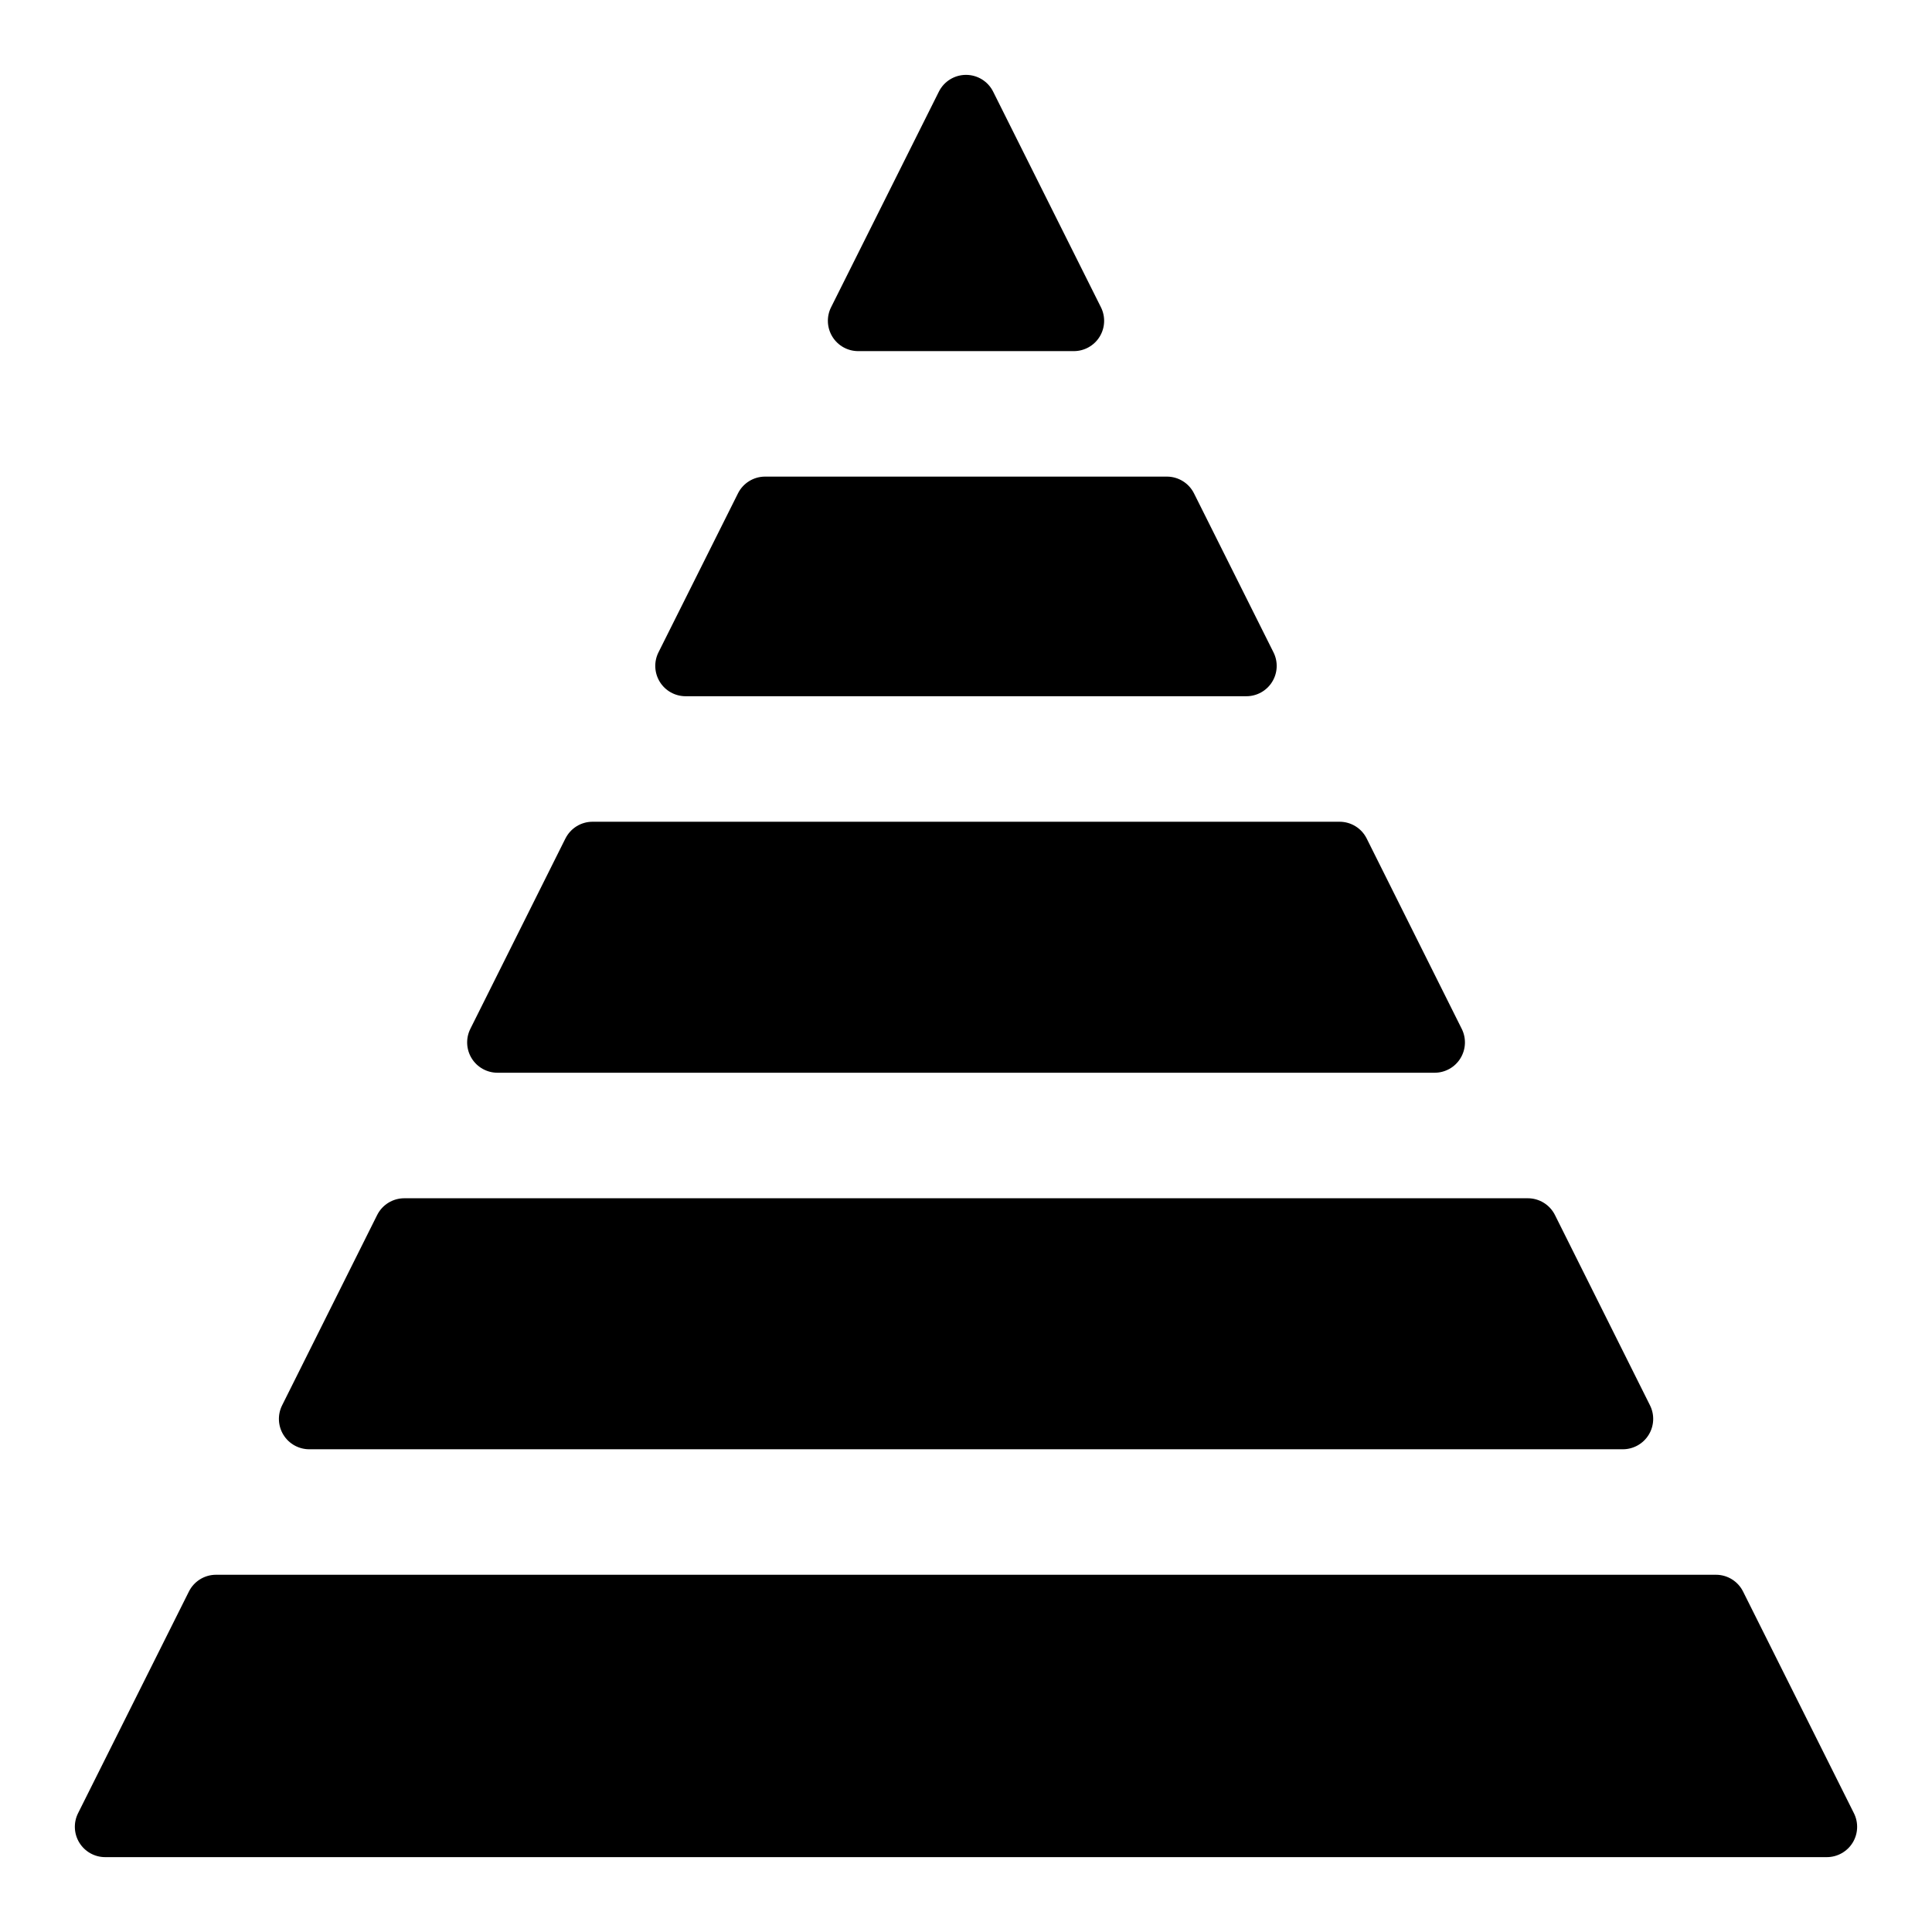
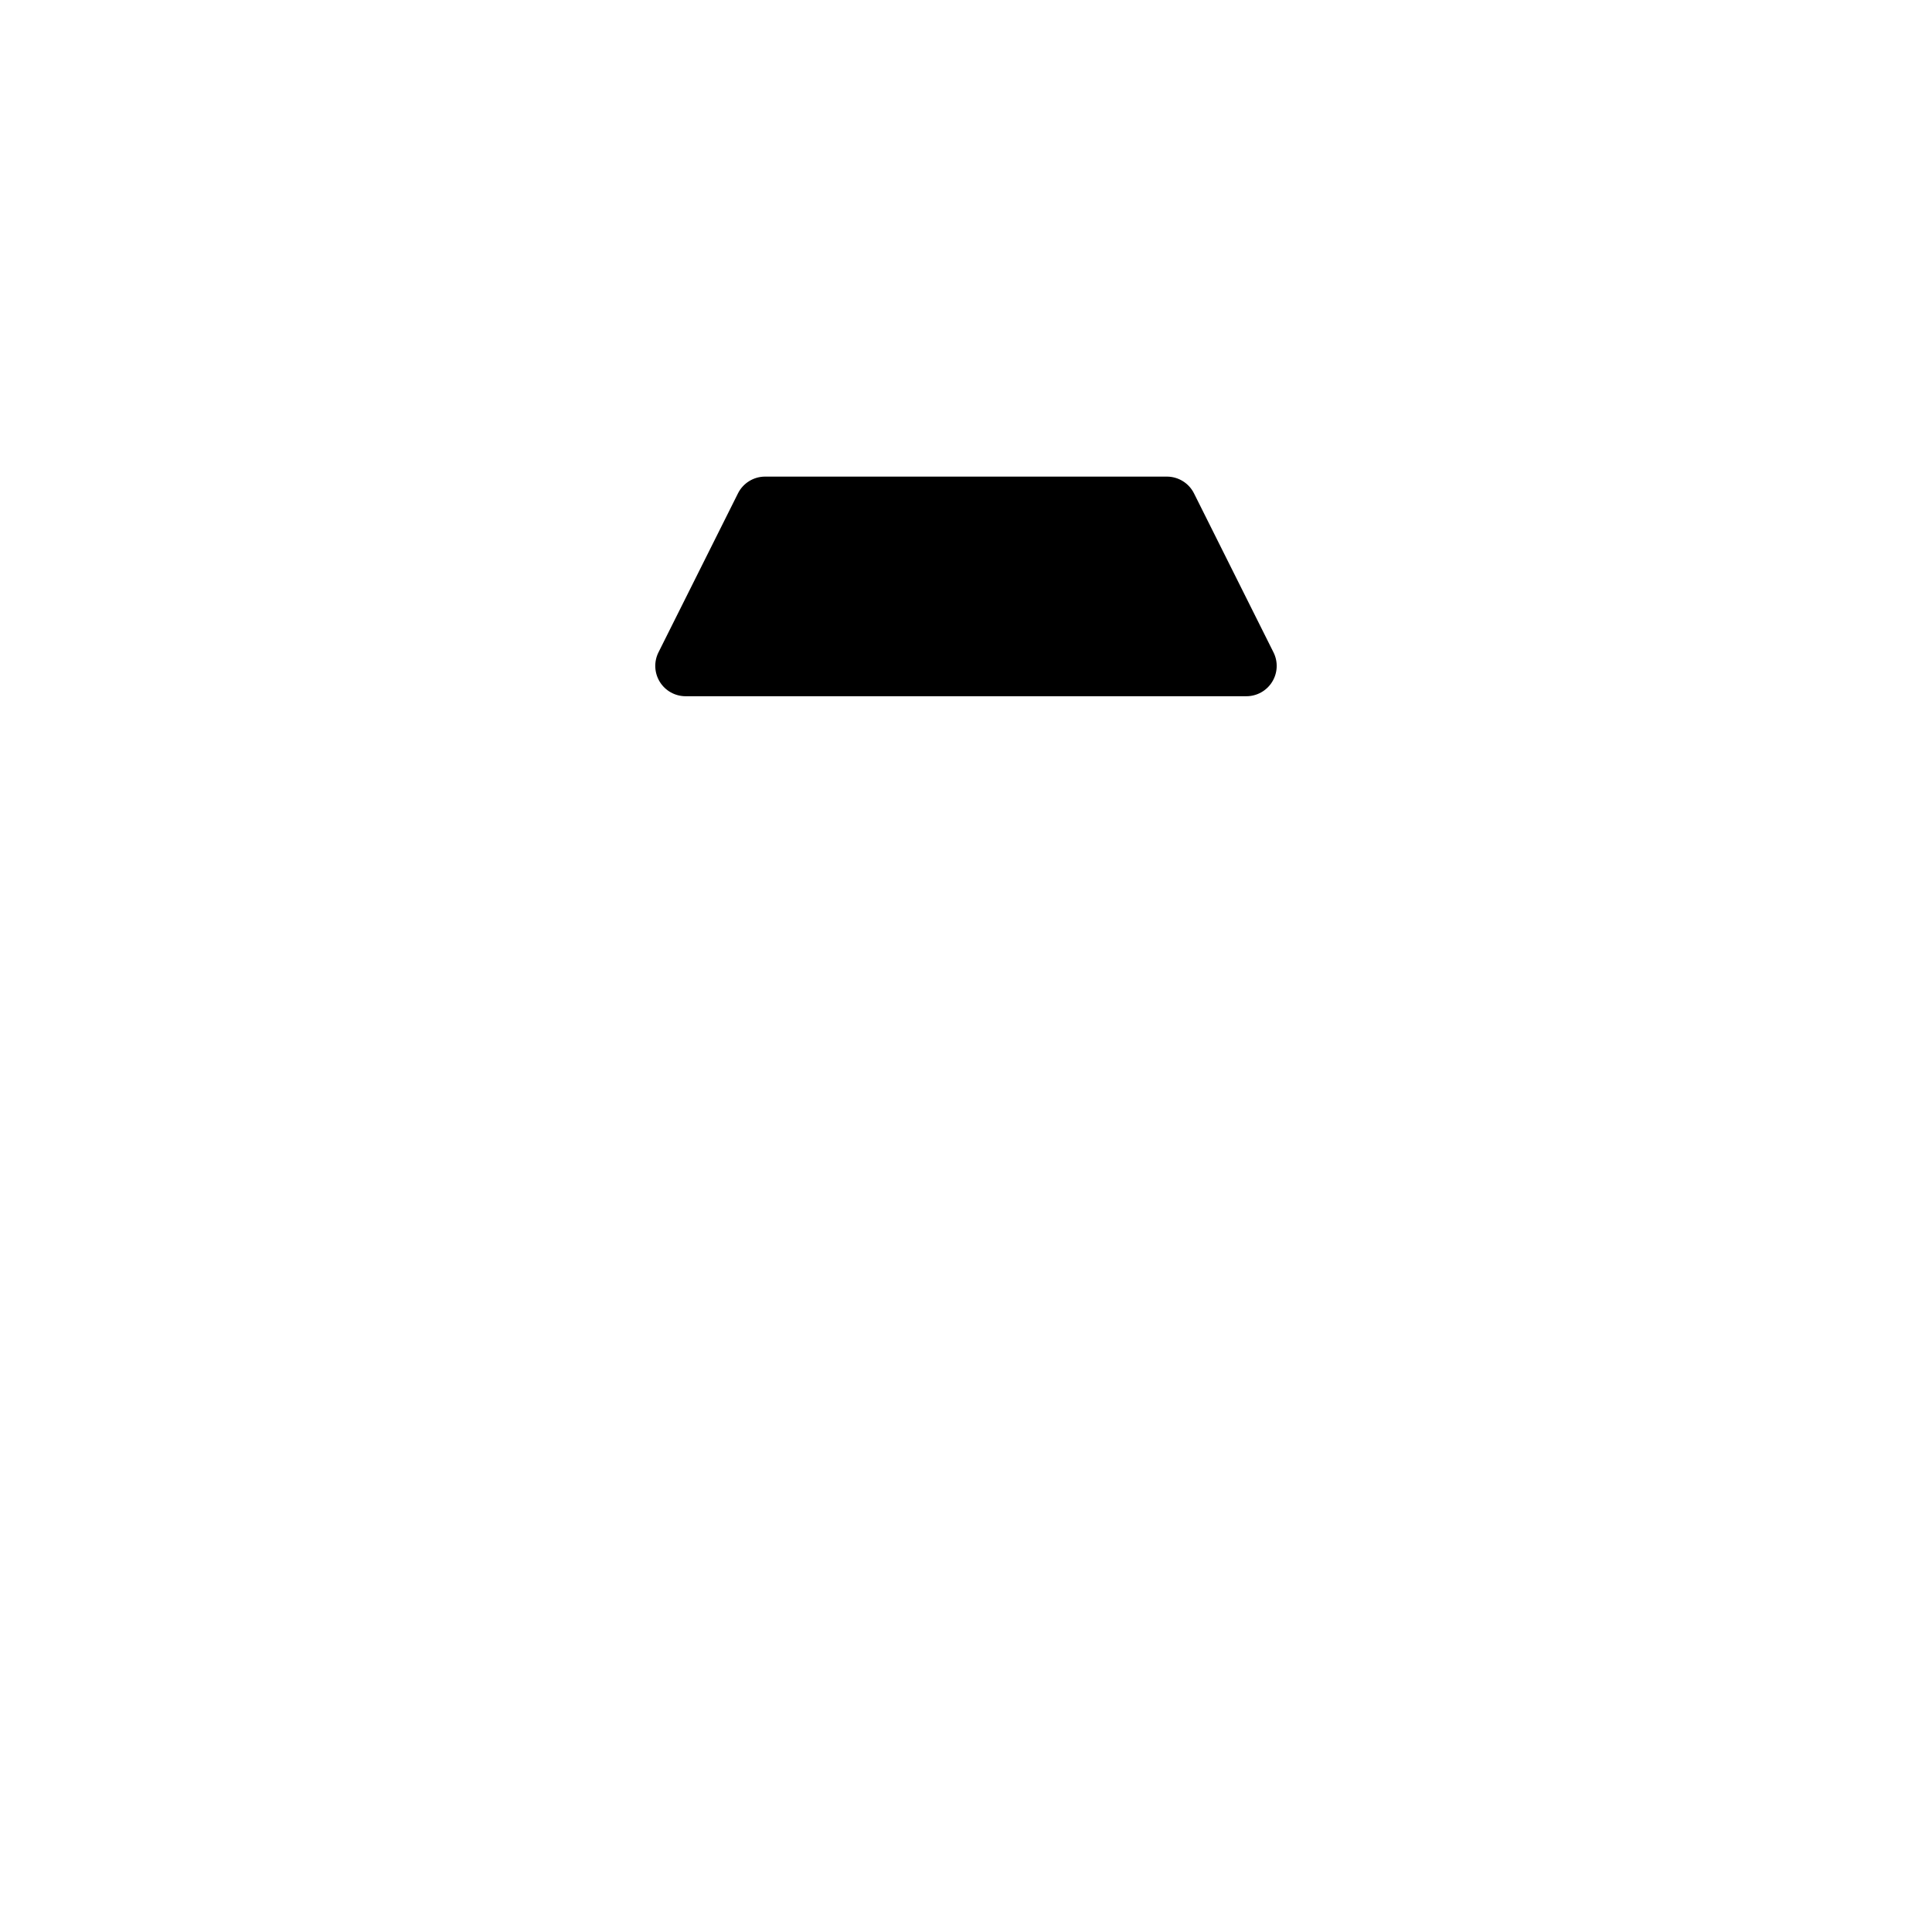
<svg xmlns="http://www.w3.org/2000/svg" fill="#000000" width="800px" height="800px" version="1.1" viewBox="144 144 512 512">
  <g>
-     <path d="m428.57 237.05c2.785 0.004 5.375-1.438 6.84-3.809 1.465-2.367 1.594-5.328 0.348-7.816l-28.566-57.145c-1.363-2.723-4.144-4.438-7.188-4.438s-5.828 1.715-7.188 4.438l-28.57 57.145c-1.246 2.488-1.113 5.449 0.352 7.816 1.465 2.371 4.051 3.812 6.836 3.809z" />
    <path d="m339.57 274.75-21.066 42.125c-1.25 2.492-1.113 5.453 0.352 7.824s4.055 3.812 6.844 3.809h148.59c2.789 0.004 5.379-1.438 6.844-3.809 1.469-2.371 1.602-5.332 0.352-7.824l-21.062-42.125c-1.363-2.723-4.144-4.445-7.188-4.445h-106.48c-3.047 0-5.828 1.723-7.188 4.445z" />
-     <path d="m293.84 366.21-25.191 50.445c-1.246 2.492-1.113 5.449 0.352 7.82 1.465 2.371 4.051 3.812 6.836 3.812h248.35c2.785 0 5.375-1.441 6.836-3.812 1.465-2.371 1.598-5.328 0.352-7.82l-25.191-50.445c-1.359-2.723-4.144-4.441-7.188-4.438h-197.96c-3.043-0.004-5.828 1.715-7.188 4.438z" />
-     <path d="m243.95 465.99-25.191 50.445c-1.242 2.492-1.109 5.453 0.355 7.82 1.465 2.371 4.055 3.812 6.84 3.816h348.12c2.785-0.004 5.371-1.445 6.836-3.816 1.465-2.367 1.602-5.328 0.359-7.82l-25.191-50.445c-1.363-2.723-4.148-4.441-7.195-4.438h-297.74c-3.043-0.004-5.828 1.715-7.191 4.438z" />
-     <path d="m605.93 565.77c-1.359-2.723-4.144-4.445-7.188-4.441h-397.49c-3.043-0.004-5.828 1.719-7.188 4.441l-29.379 58.754c-1.246 2.492-1.113 5.453 0.352 7.824 1.461 2.367 4.051 3.812 6.836 3.812h456.25c2.785 0 5.375-1.445 6.84-3.812 1.465-2.371 1.594-5.332 0.348-7.824z" />
  </g>
</svg>